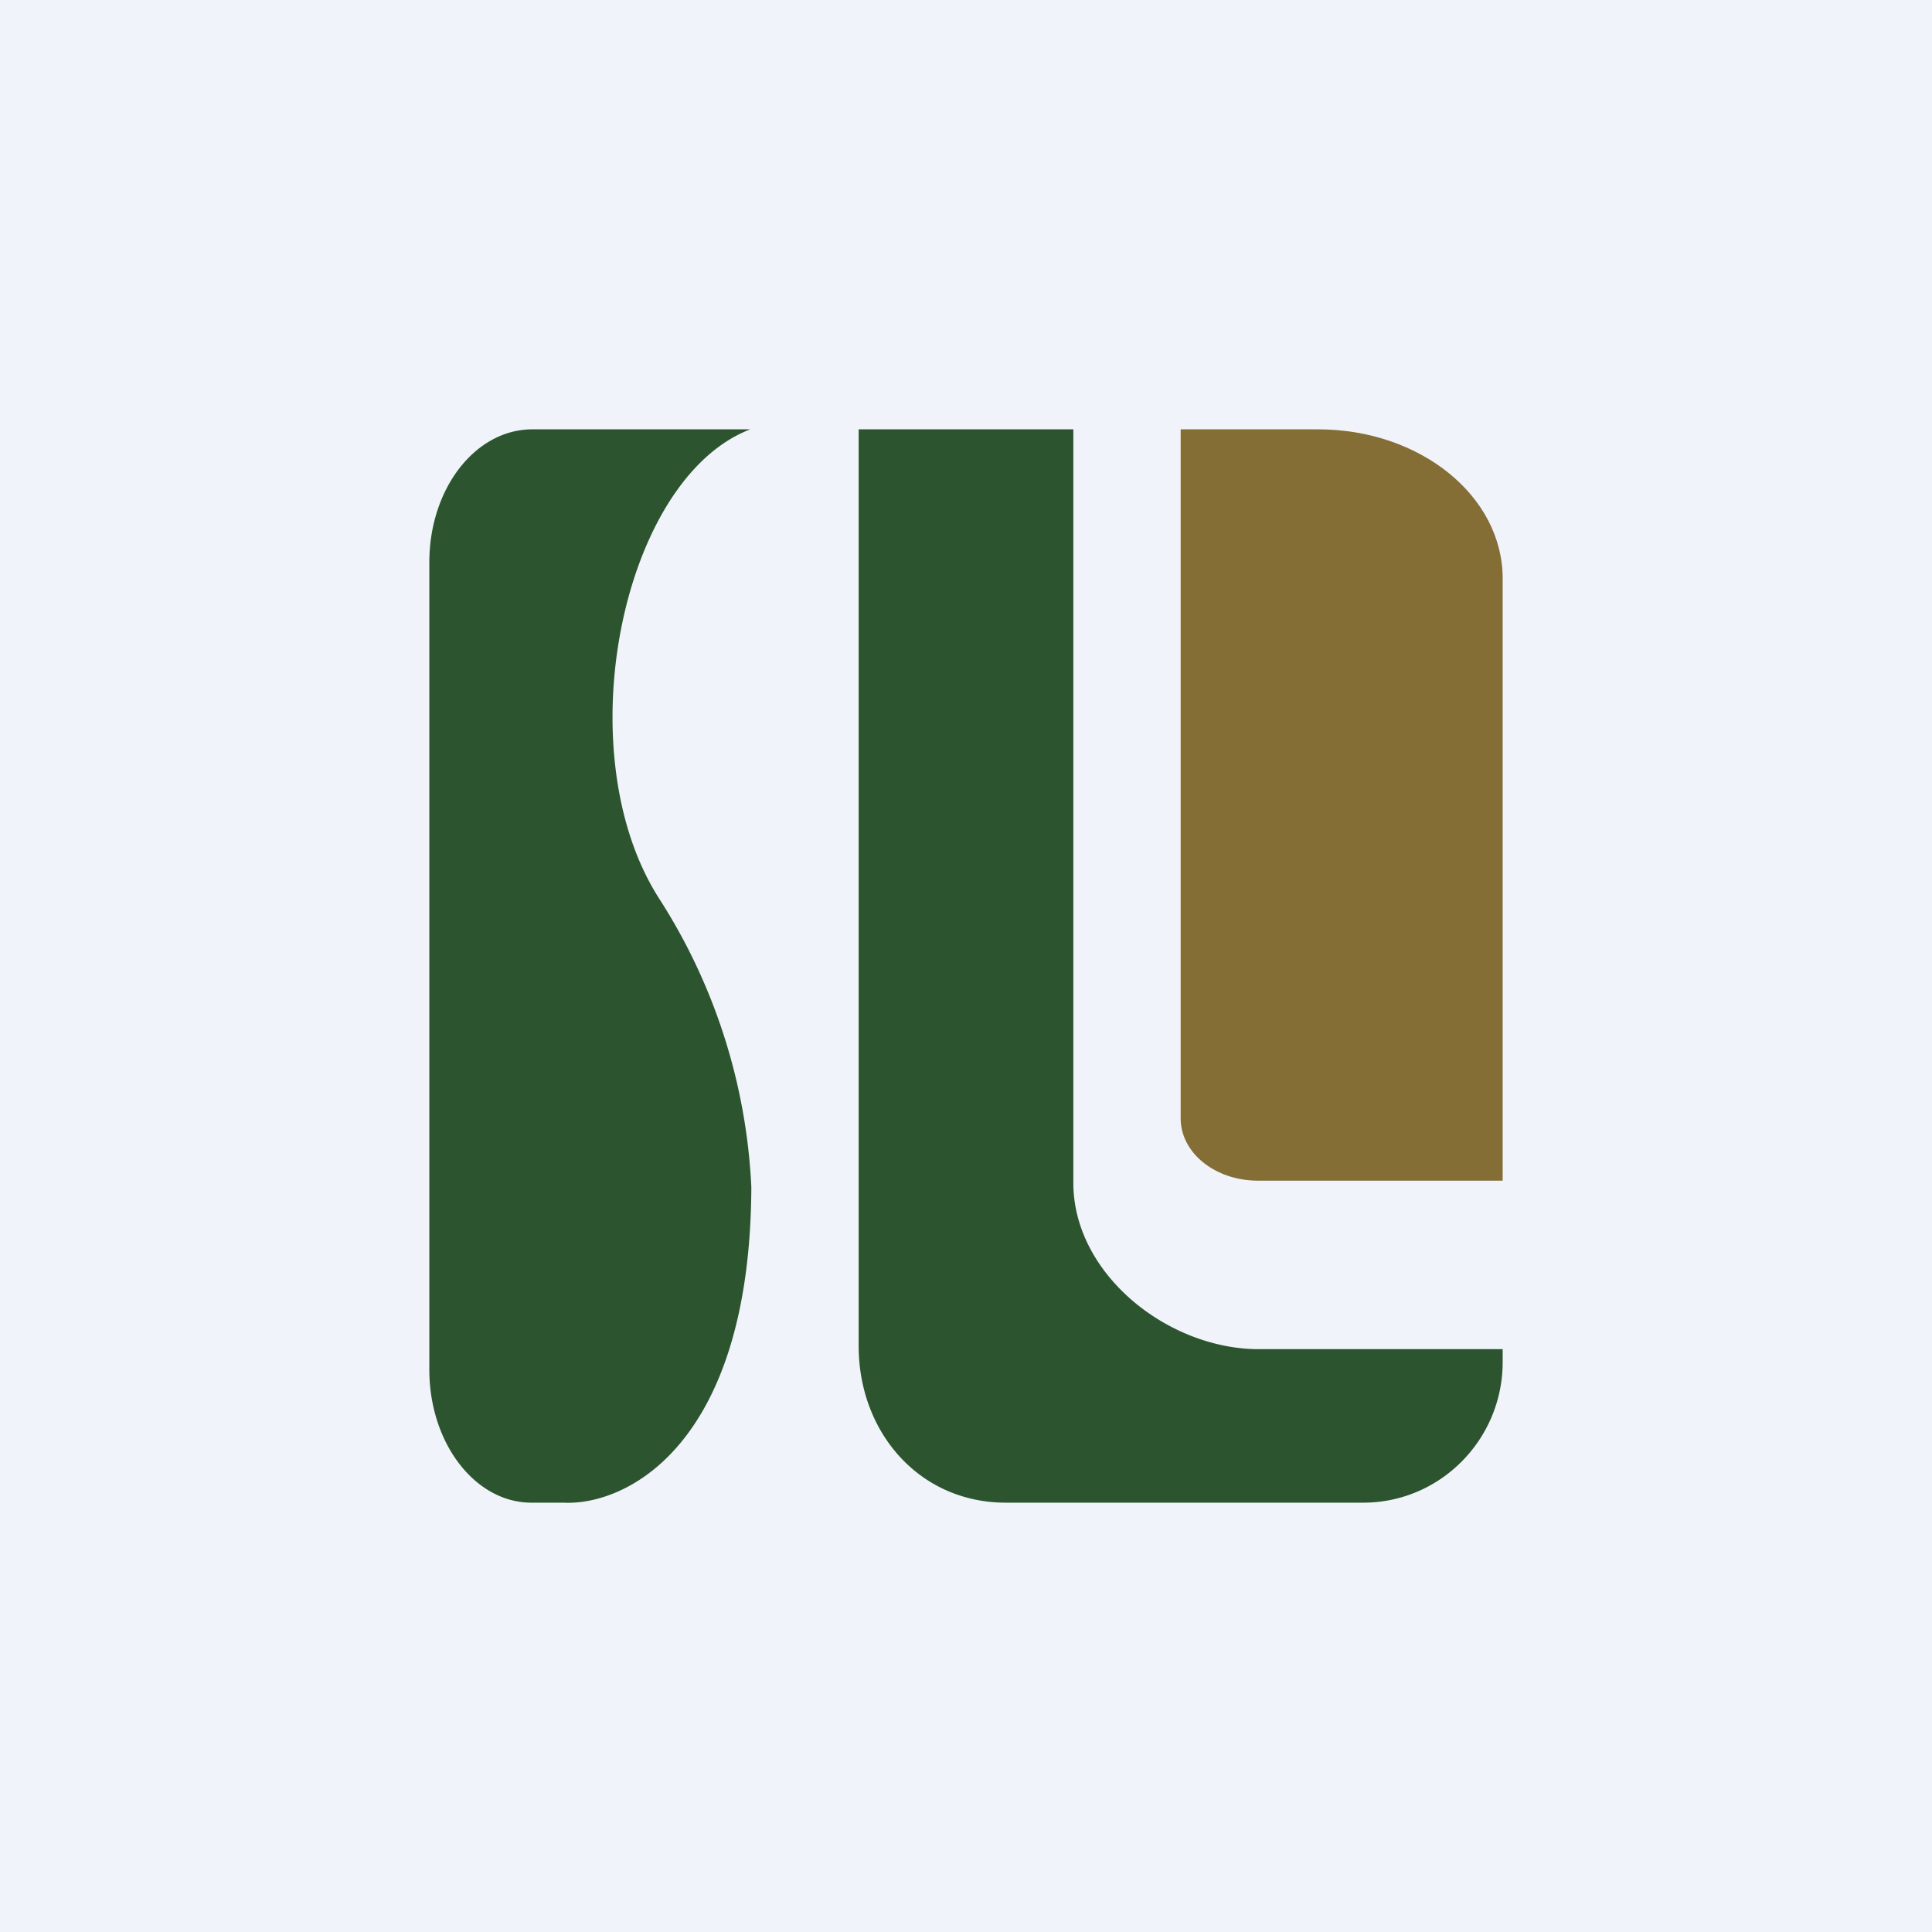
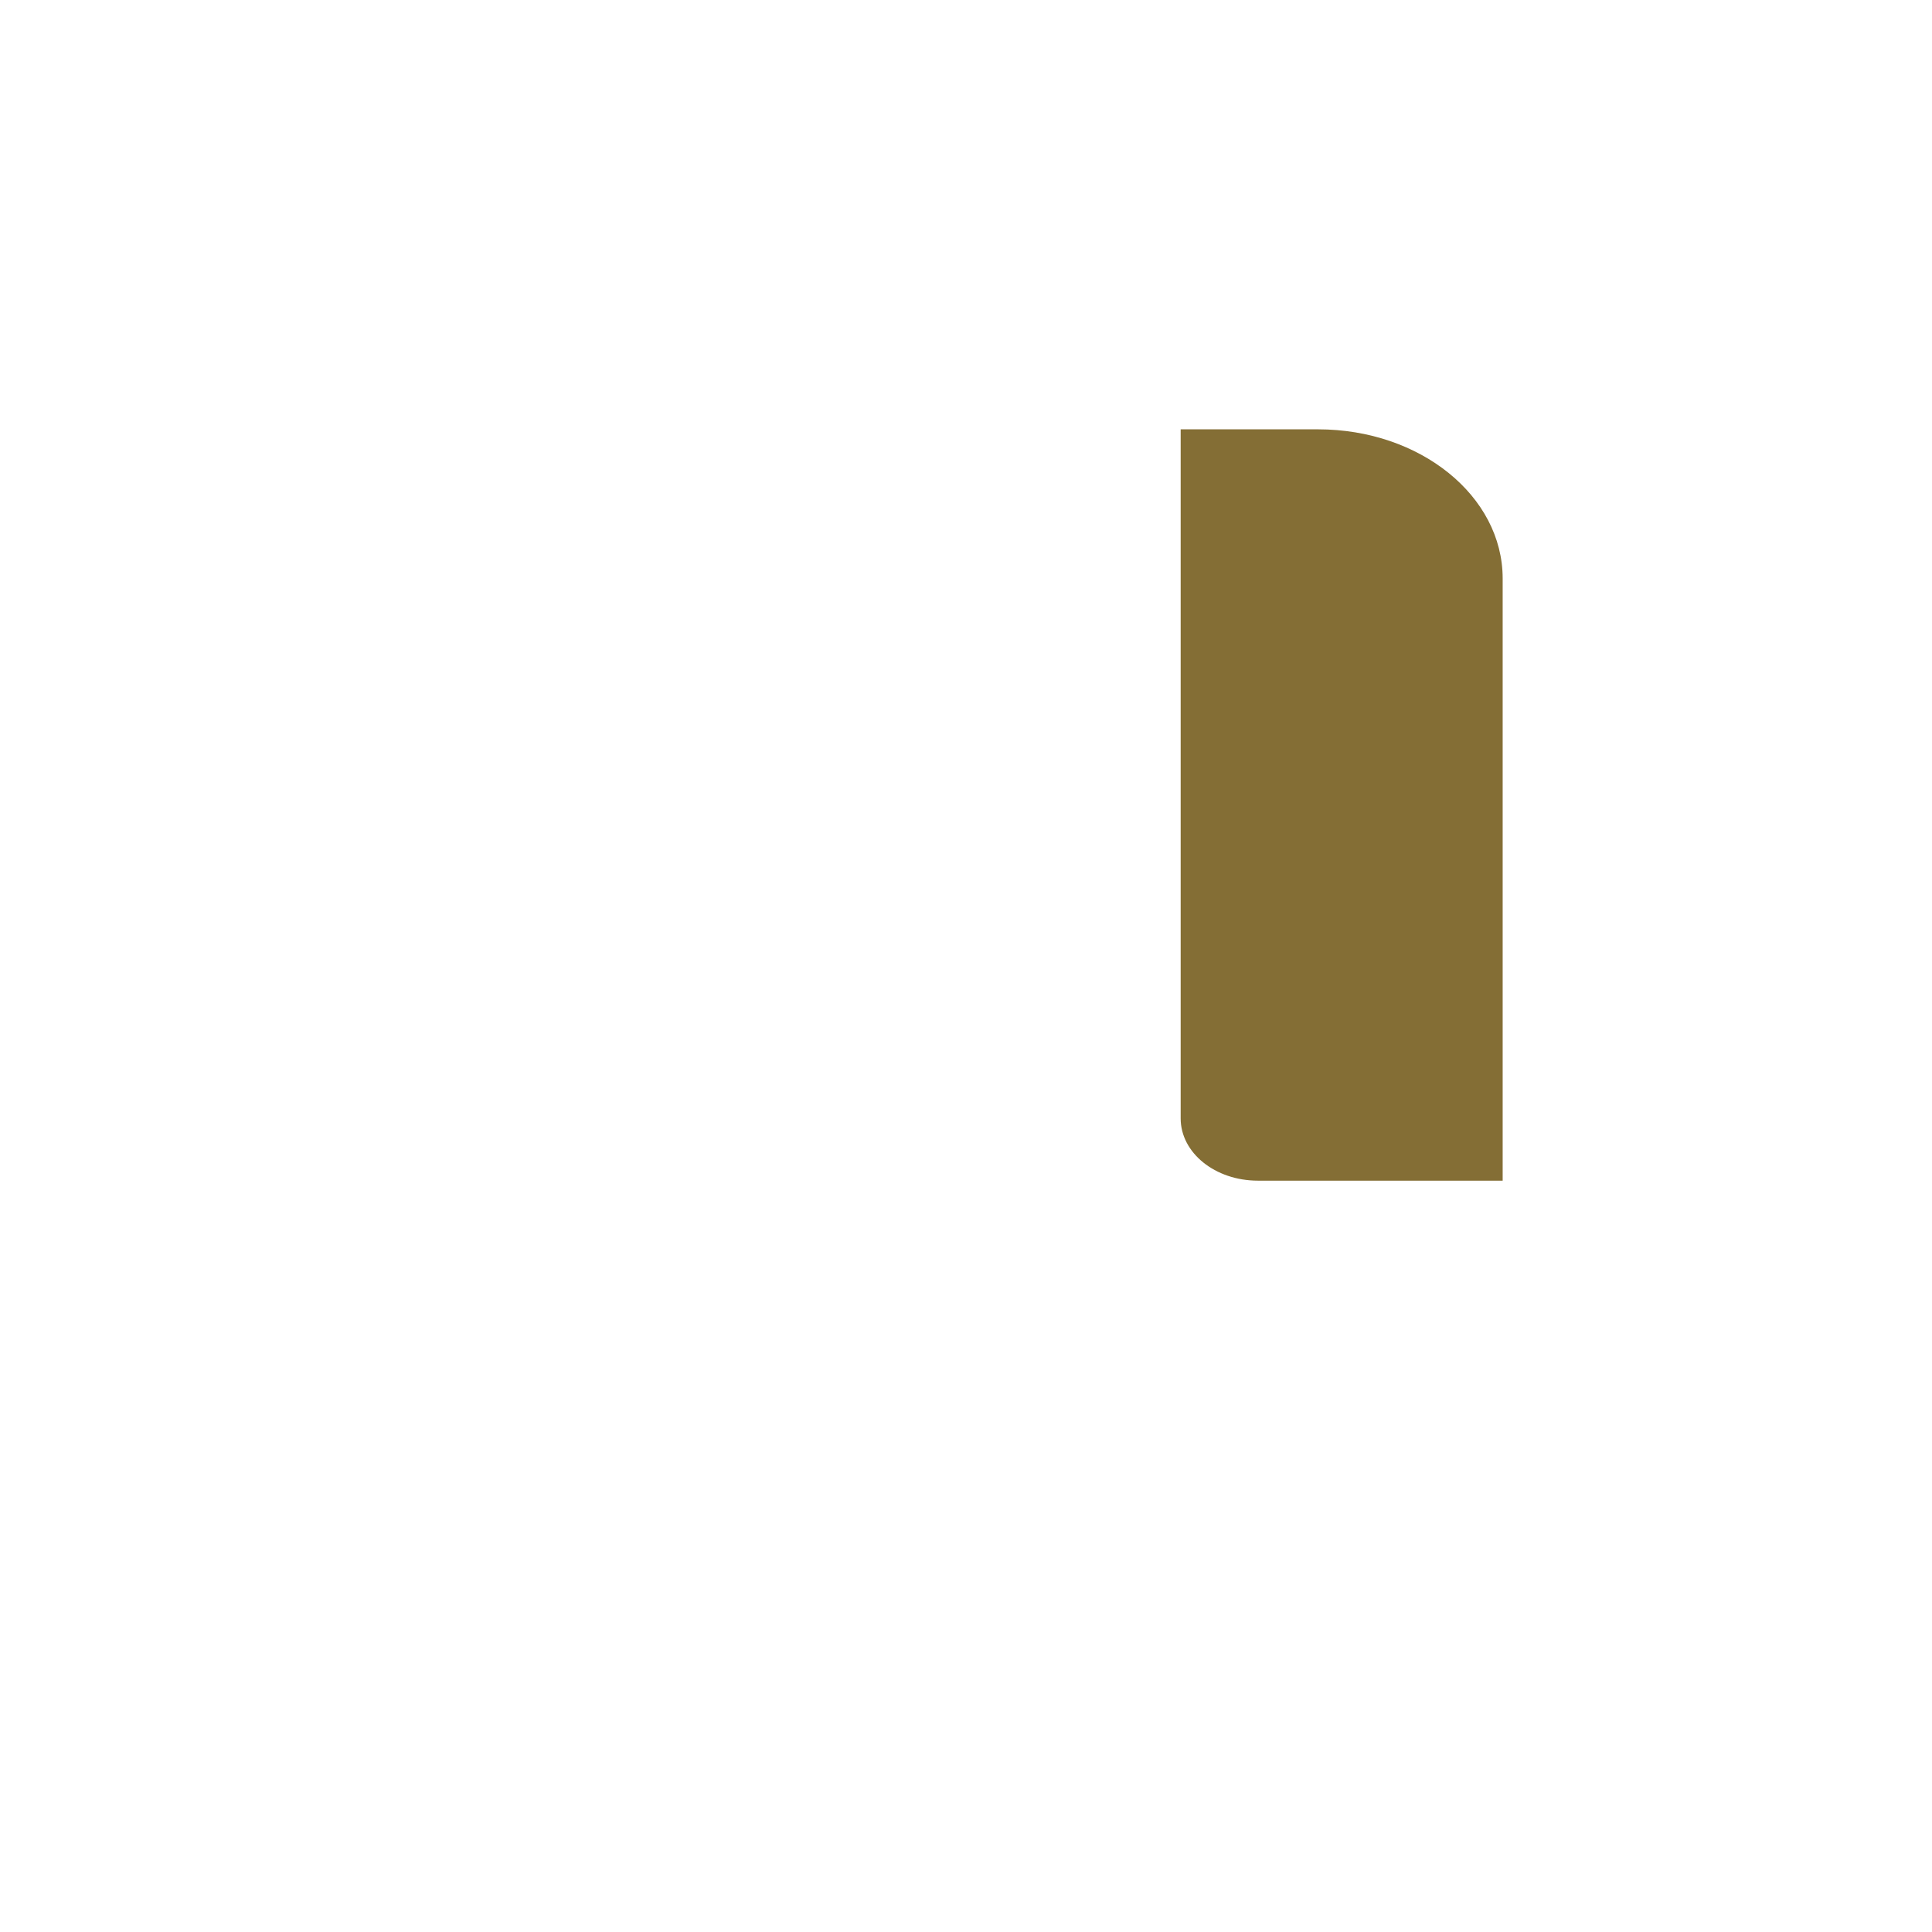
<svg xmlns="http://www.w3.org/2000/svg" width="18" height="18" viewBox="0 0 18 18">
-   <path fill="#F0F3FA" d="M0 0h18v18H0z" />
-   <path d="M4.96 4h2.03c-1.2.46-1.72 3.01-.85 4.37A5.44 5.44 0 0 1 7 11.06c-.01 2.41-1.17 2.97-1.75 2.94h-.3c-.52 0-.95-.55-.95-1.24V5.24C4 4.55 4.43 4 4.96 4ZM8 12.54V4h2v7.02c0 .85.88 1.55 1.73 1.55H14v.12c0 .72-.58 1.31-1.3 1.31H9.37C8.57 14 8 13.35 8 12.54Z" fill="#2C542F" />
  <path d="M11 10.42V4h1.28c.95 0 1.72.62 1.72 1.39V11h-2.28c-.4 0-.72-.26-.72-.58Z" fill="#846E35" />
</svg>